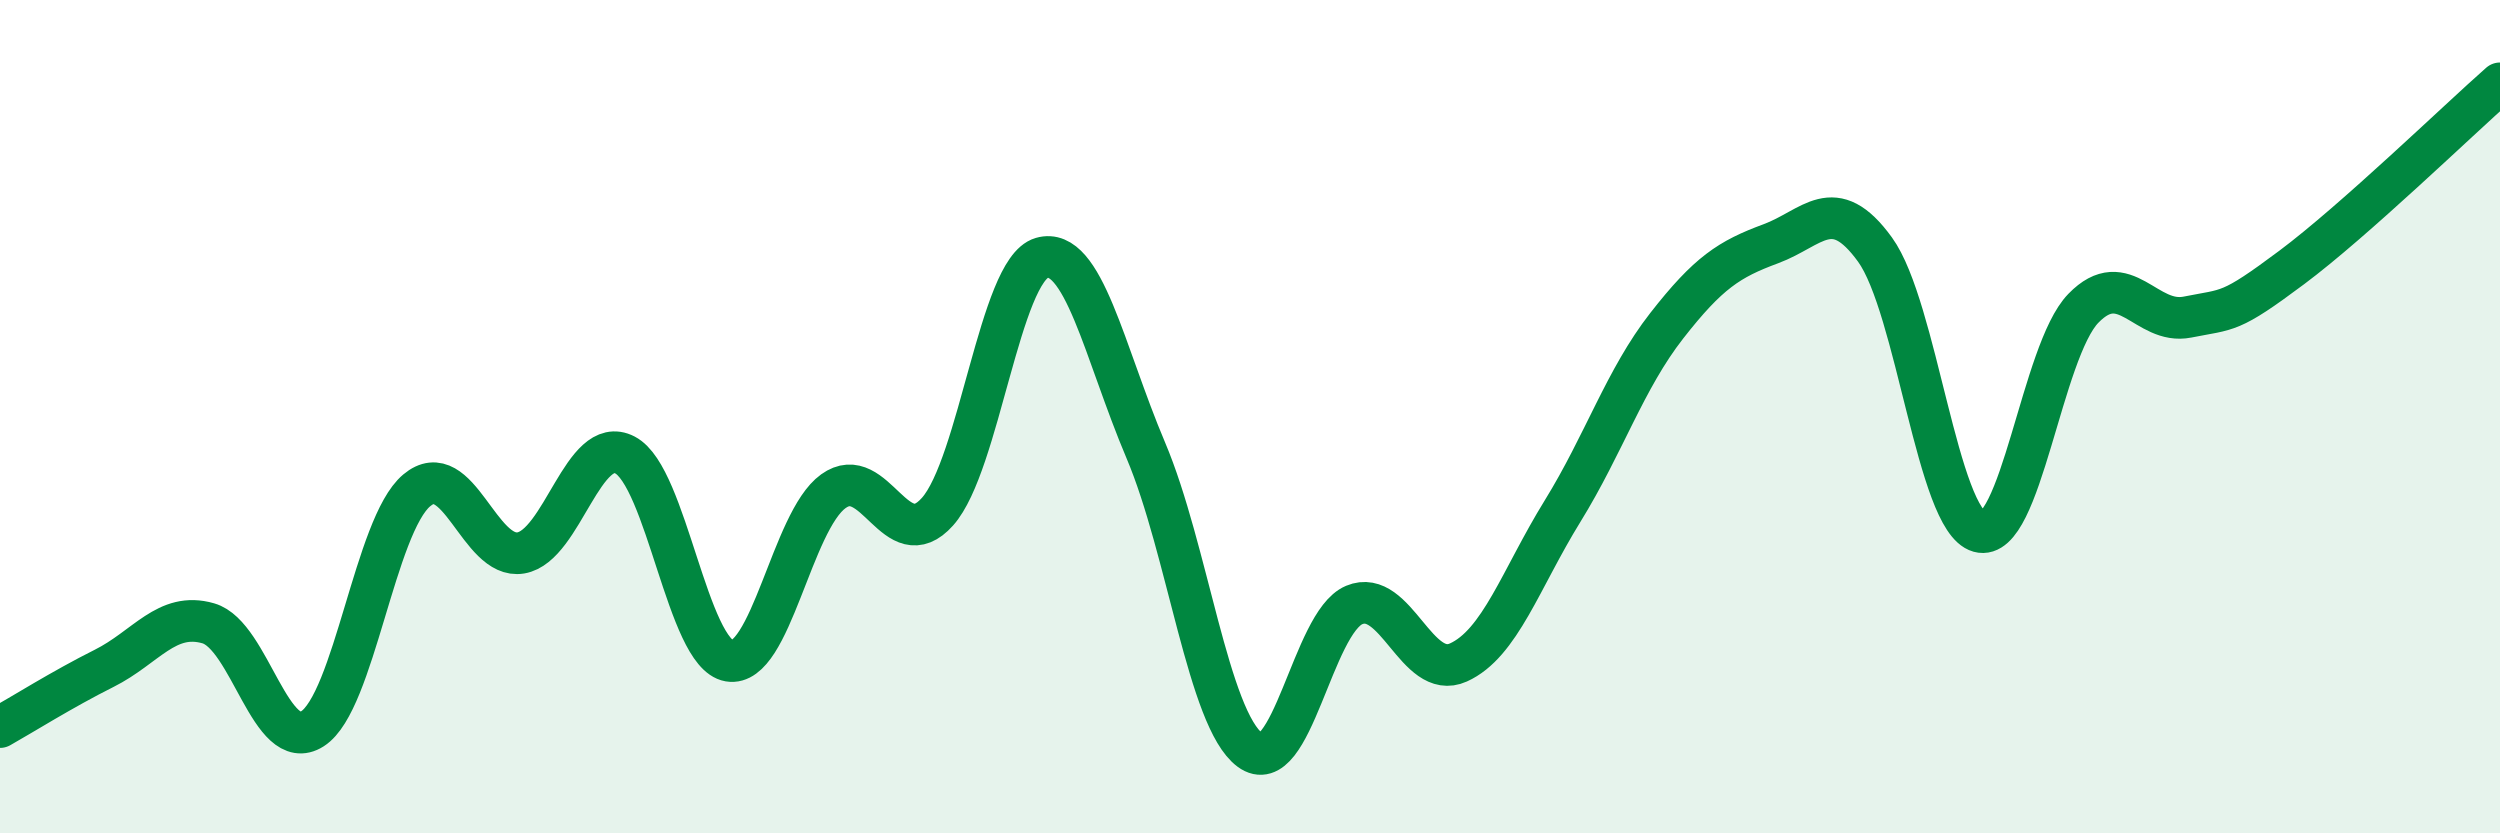
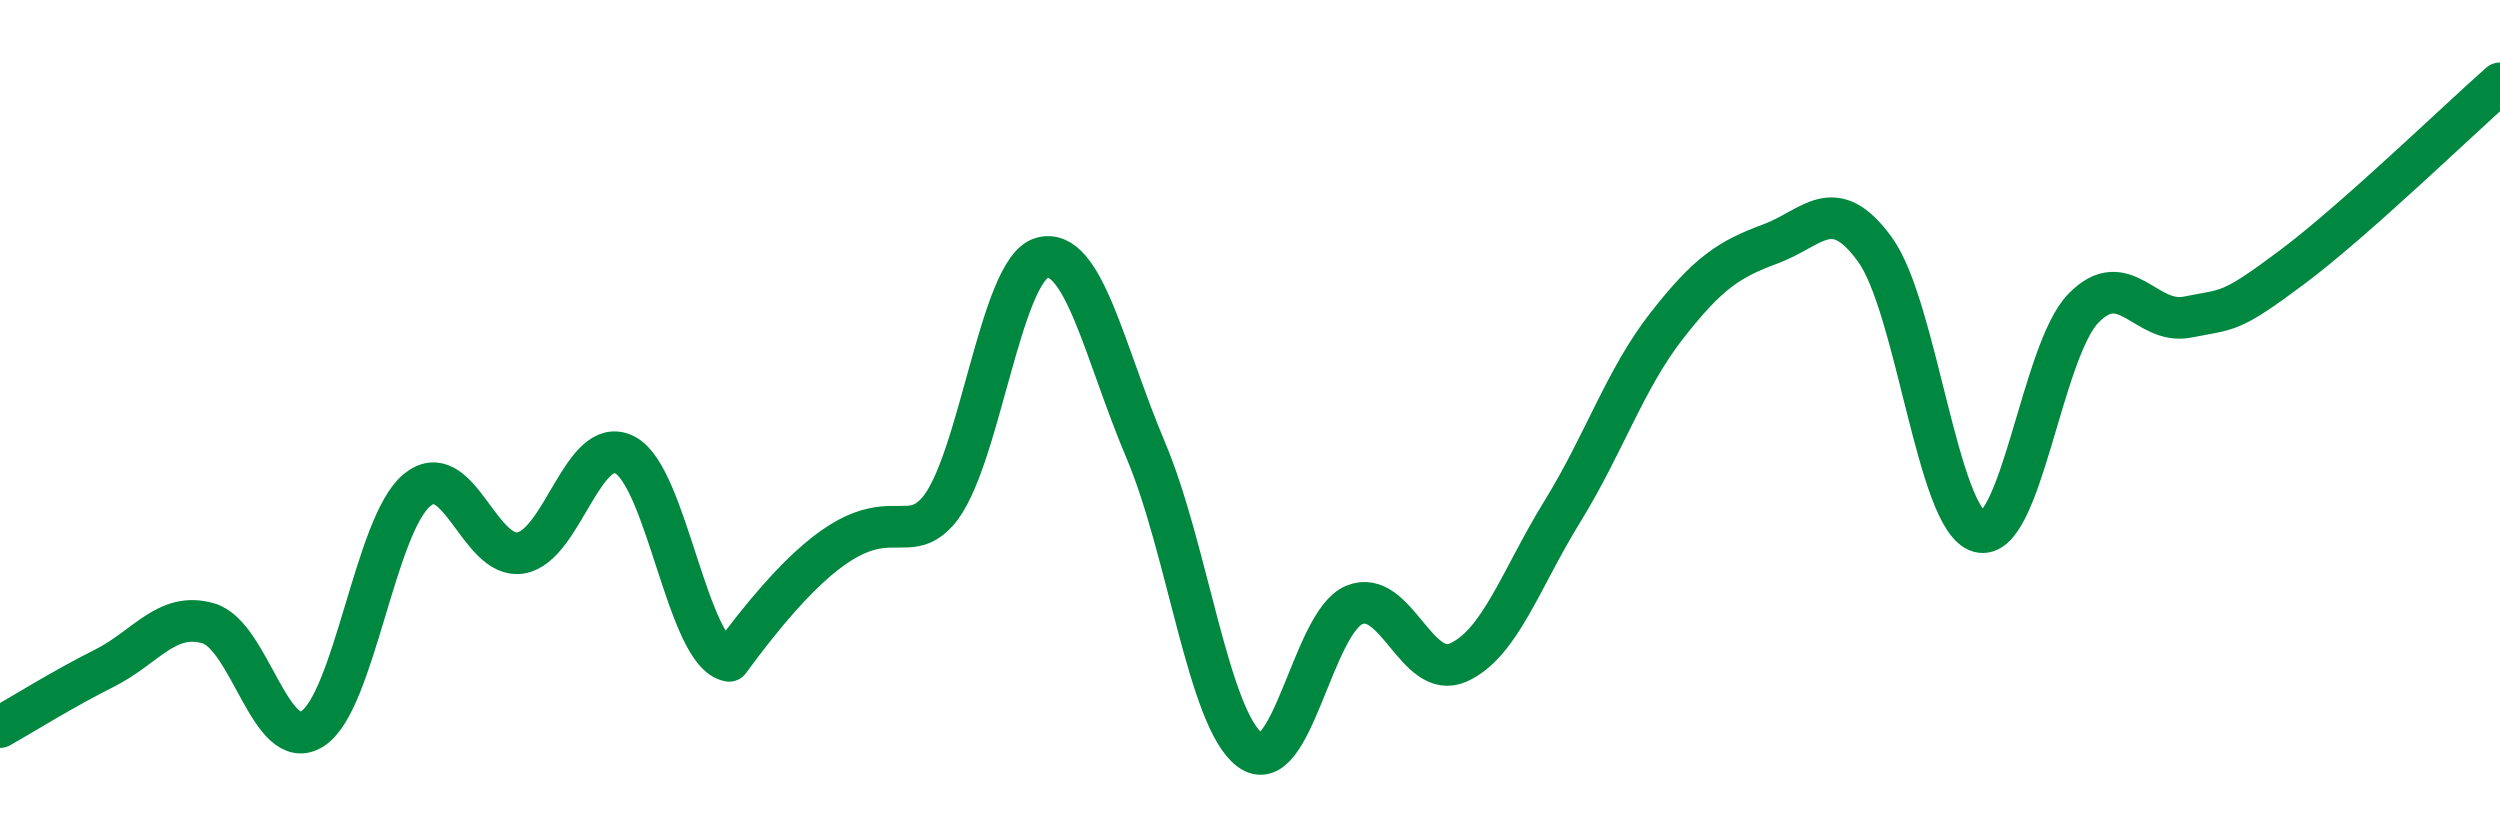
<svg xmlns="http://www.w3.org/2000/svg" width="60" height="20" viewBox="0 0 60 20">
-   <path d="M 0,17.45 C 0.5,17.17 1.5,16.54 2.5,16.04 C 3.5,15.54 4,14.67 5,14.96 C 6,15.25 6.5,18.13 7.5,17.49 C 8.5,16.85 9,12.61 10,11.77 C 11,10.93 11.5,13.44 12.5,13.27 C 13.5,13.1 14,10.4 15,10.92 C 16,11.44 16.5,15.69 17.5,15.86 C 18.5,16.03 19,12.51 20,11.79 C 21,11.07 21.5,13.4 22.5,12.28 C 23.5,11.16 24,6.48 25,6.19 C 26,5.9 26.5,8.45 27.5,10.81 C 28.5,13.17 29,17.26 30,18 C 31,18.74 31.5,14.94 32.5,14.52 C 33.5,14.1 34,16.35 35,15.9 C 36,15.45 36.5,13.89 37.5,12.27 C 38.5,10.65 39,9.1 40,7.82 C 41,6.54 41.5,6.22 42.5,5.85 C 43.5,5.48 44,4.61 45,5.99 C 46,7.37 46.5,12.48 47.5,12.76 C 48.5,13.04 49,8.43 50,7.4 C 51,6.37 51.5,7.81 52.5,7.61 C 53.5,7.41 53.5,7.54 55,6.42 C 56.5,5.3 59,2.88 60,2L60 20L0 20Z" fill="#008740" opacity="0.1" stroke-linecap="round" stroke-linejoin="round" />
-   <path d="M 0,17.45 C 0.5,17.17 1.5,16.54 2.5,16.04 C 3.5,15.54 4,14.67 5,14.96 C 6,15.25 6.5,18.13 7.5,17.49 C 8.5,16.85 9,12.61 10,11.77 C 11,10.93 11.5,13.44 12.5,13.27 C 13.5,13.1 14,10.4 15,10.92 C 16,11.44 16.5,15.69 17.5,15.86 C 18.5,16.03 19,12.51 20,11.79 C 21,11.07 21.5,13.4 22.5,12.28 C 23.5,11.16 24,6.48 25,6.19 C 26,5.9 26.5,8.45 27.5,10.81 C 28.5,13.17 29,17.26 30,18 C 31,18.74 31.5,14.94 32.5,14.52 C 33.5,14.1 34,16.35 35,15.9 C 36,15.45 36.5,13.89 37.5,12.27 C 38.5,10.65 39,9.1 40,7.82 C 41,6.54 41.5,6.22 42.5,5.85 C 43.5,5.48 44,4.61 45,5.99 C 46,7.37 46.5,12.48 47.5,12.76 C 48.5,13.04 49,8.43 50,7.4 C 51,6.37 51.5,7.81 52.5,7.61 C 53.5,7.41 53.5,7.54 55,6.42 C 56.5,5.3 59,2.88 60,2" stroke="#008740" stroke-width="1" fill="none" stroke-linecap="round" stroke-linejoin="round" />
+   <path d="M 0,17.45 C 0.5,17.17 1.5,16.54 2.5,16.04 C 3.5,15.54 4,14.67 5,14.96 C 6,15.25 6.5,18.13 7.5,17.49 C 8.5,16.85 9,12.61 10,11.77 C 11,10.93 11.5,13.44 12.5,13.27 C 13.5,13.1 14,10.4 15,10.92 C 16,11.44 16.5,15.69 17.5,15.86 C 21,11.07 21.5,13.4 22.5,12.28 C 23.5,11.16 24,6.48 25,6.19 C 26,5.9 26.5,8.45 27.5,10.81 C 28.5,13.17 29,17.26 30,18 C 31,18.74 31.5,14.94 32.5,14.52 C 33.5,14.1 34,16.35 35,15.9 C 36,15.45 36.5,13.89 37.5,12.27 C 38.5,10.65 39,9.1 40,7.82 C 41,6.54 41.5,6.22 42.5,5.85 C 43.5,5.48 44,4.61 45,5.99 C 46,7.37 46.5,12.48 47.5,12.76 C 48.5,13.04 49,8.43 50,7.4 C 51,6.37 51.5,7.81 52.5,7.61 C 53.5,7.41 53.5,7.54 55,6.42 C 56.5,5.3 59,2.88 60,2" stroke="#008740" stroke-width="1" fill="none" stroke-linecap="round" stroke-linejoin="round" />
</svg>